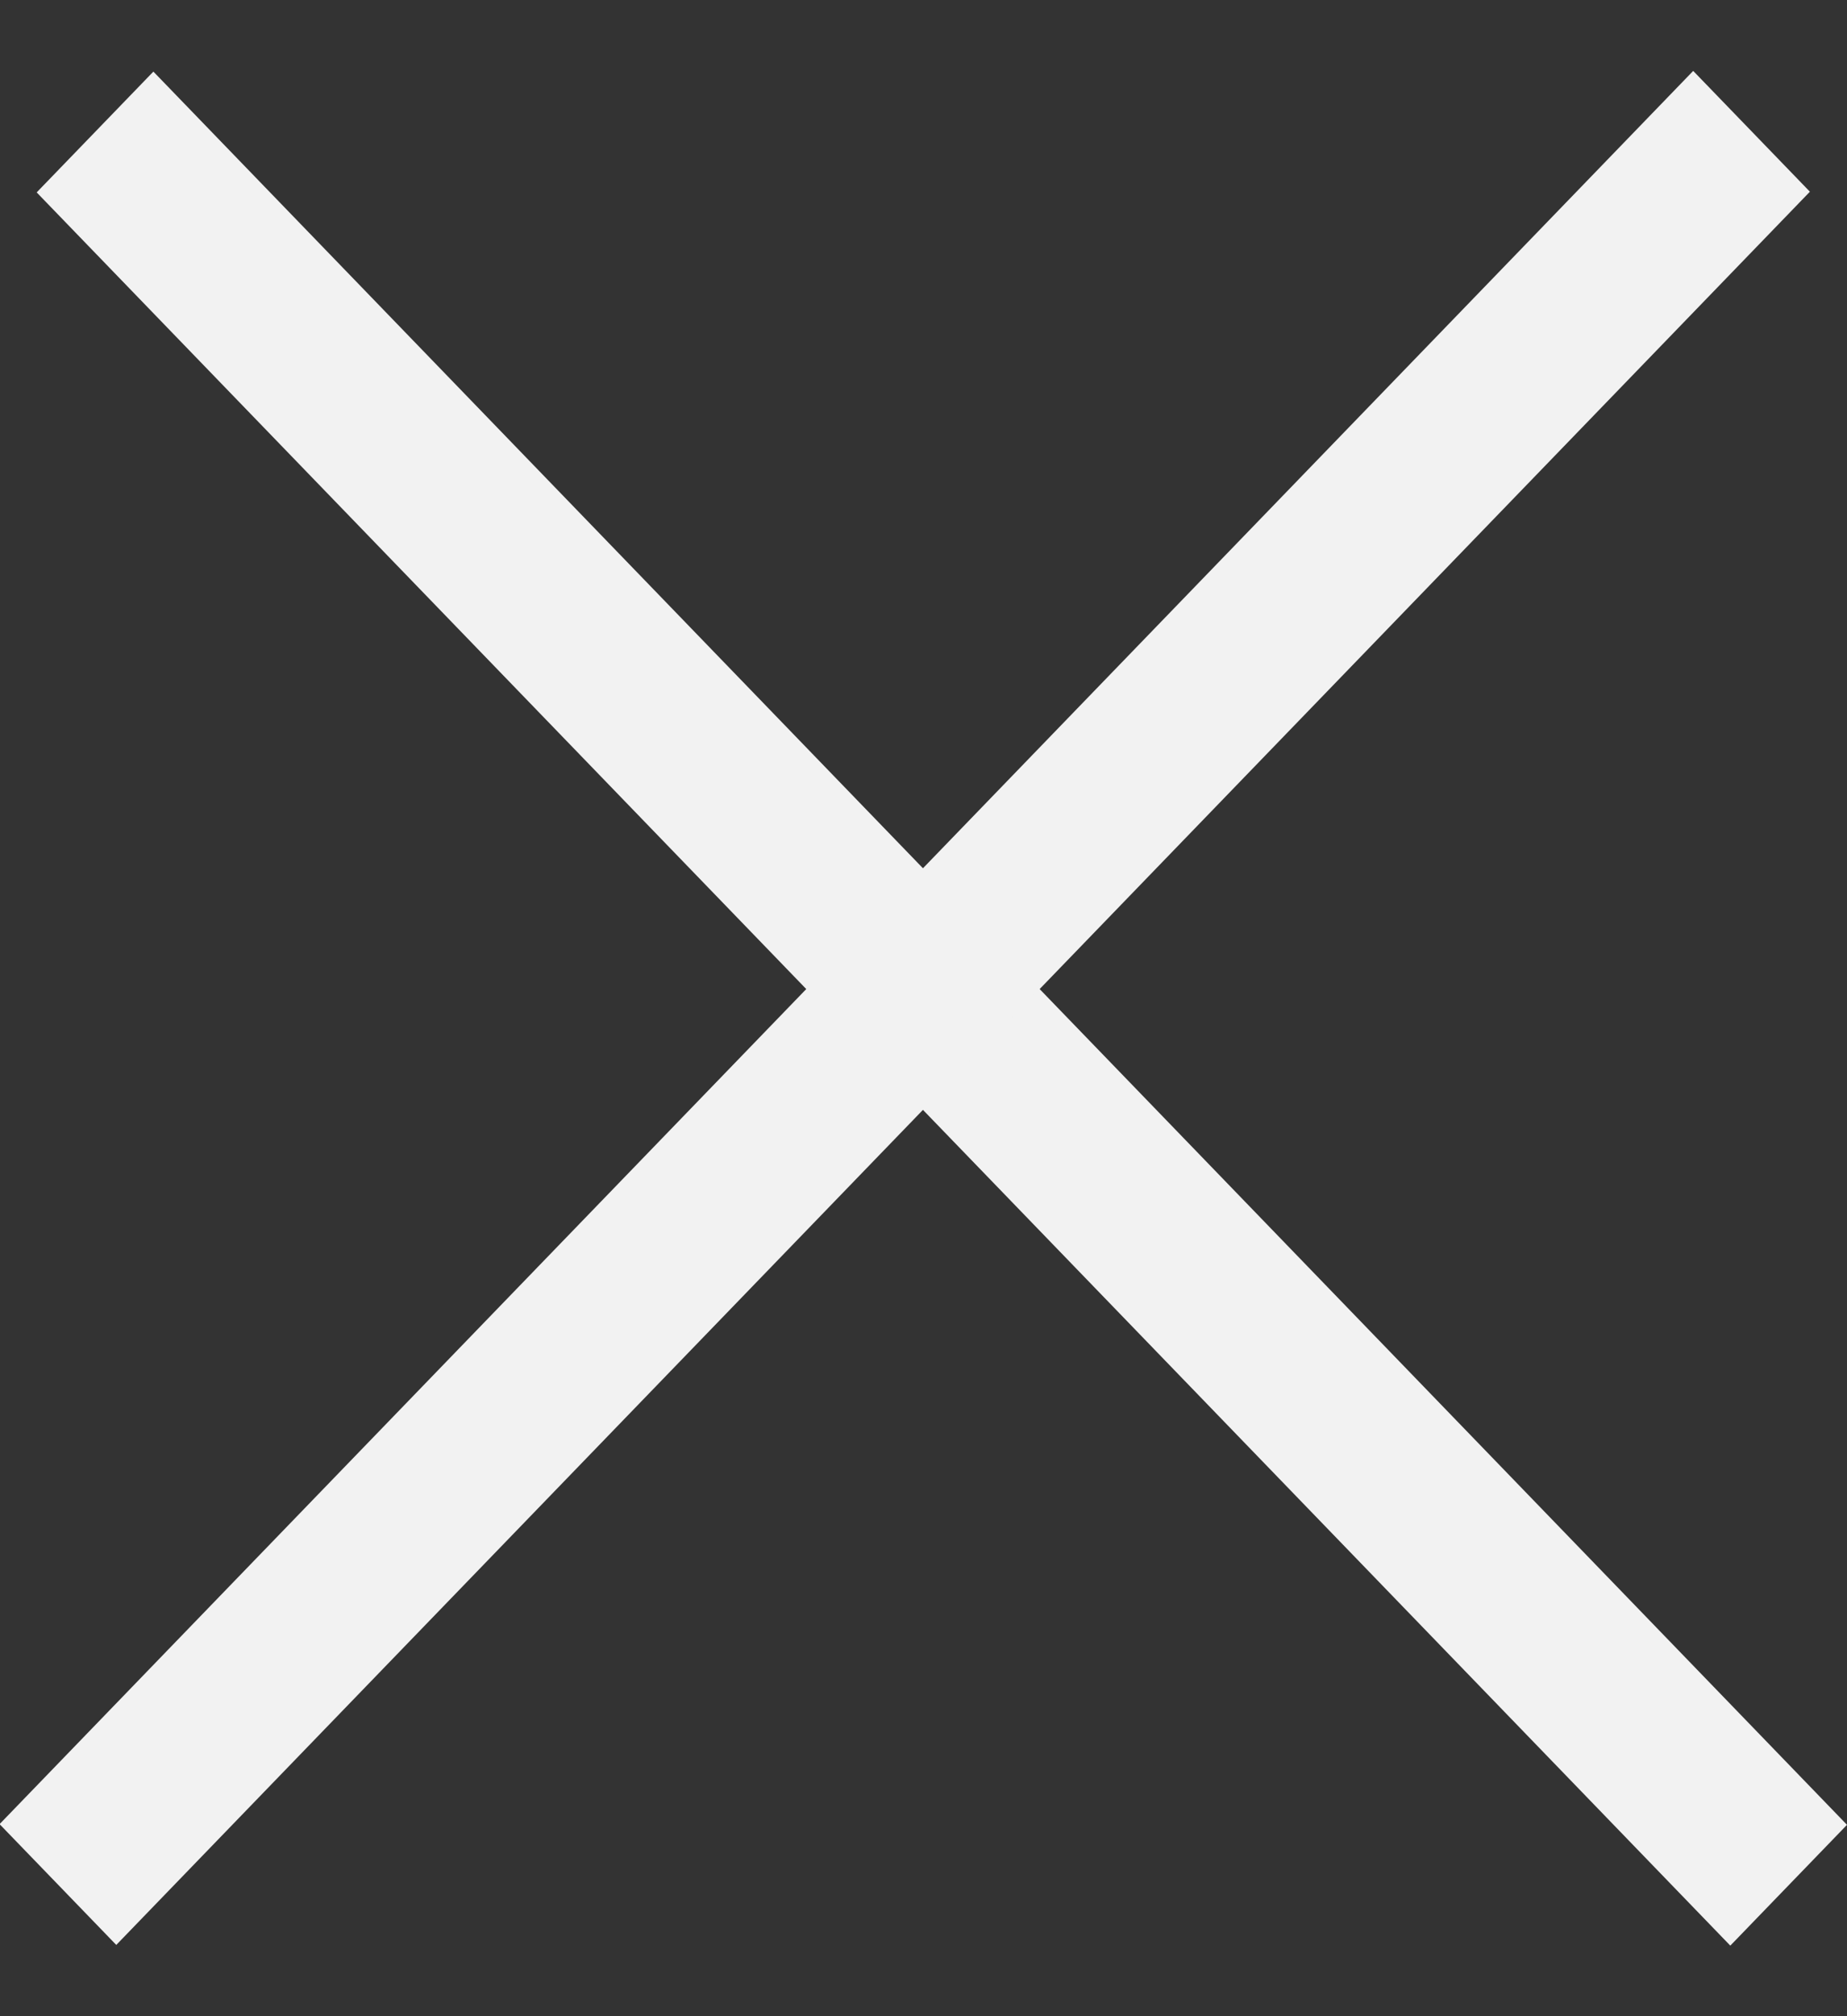
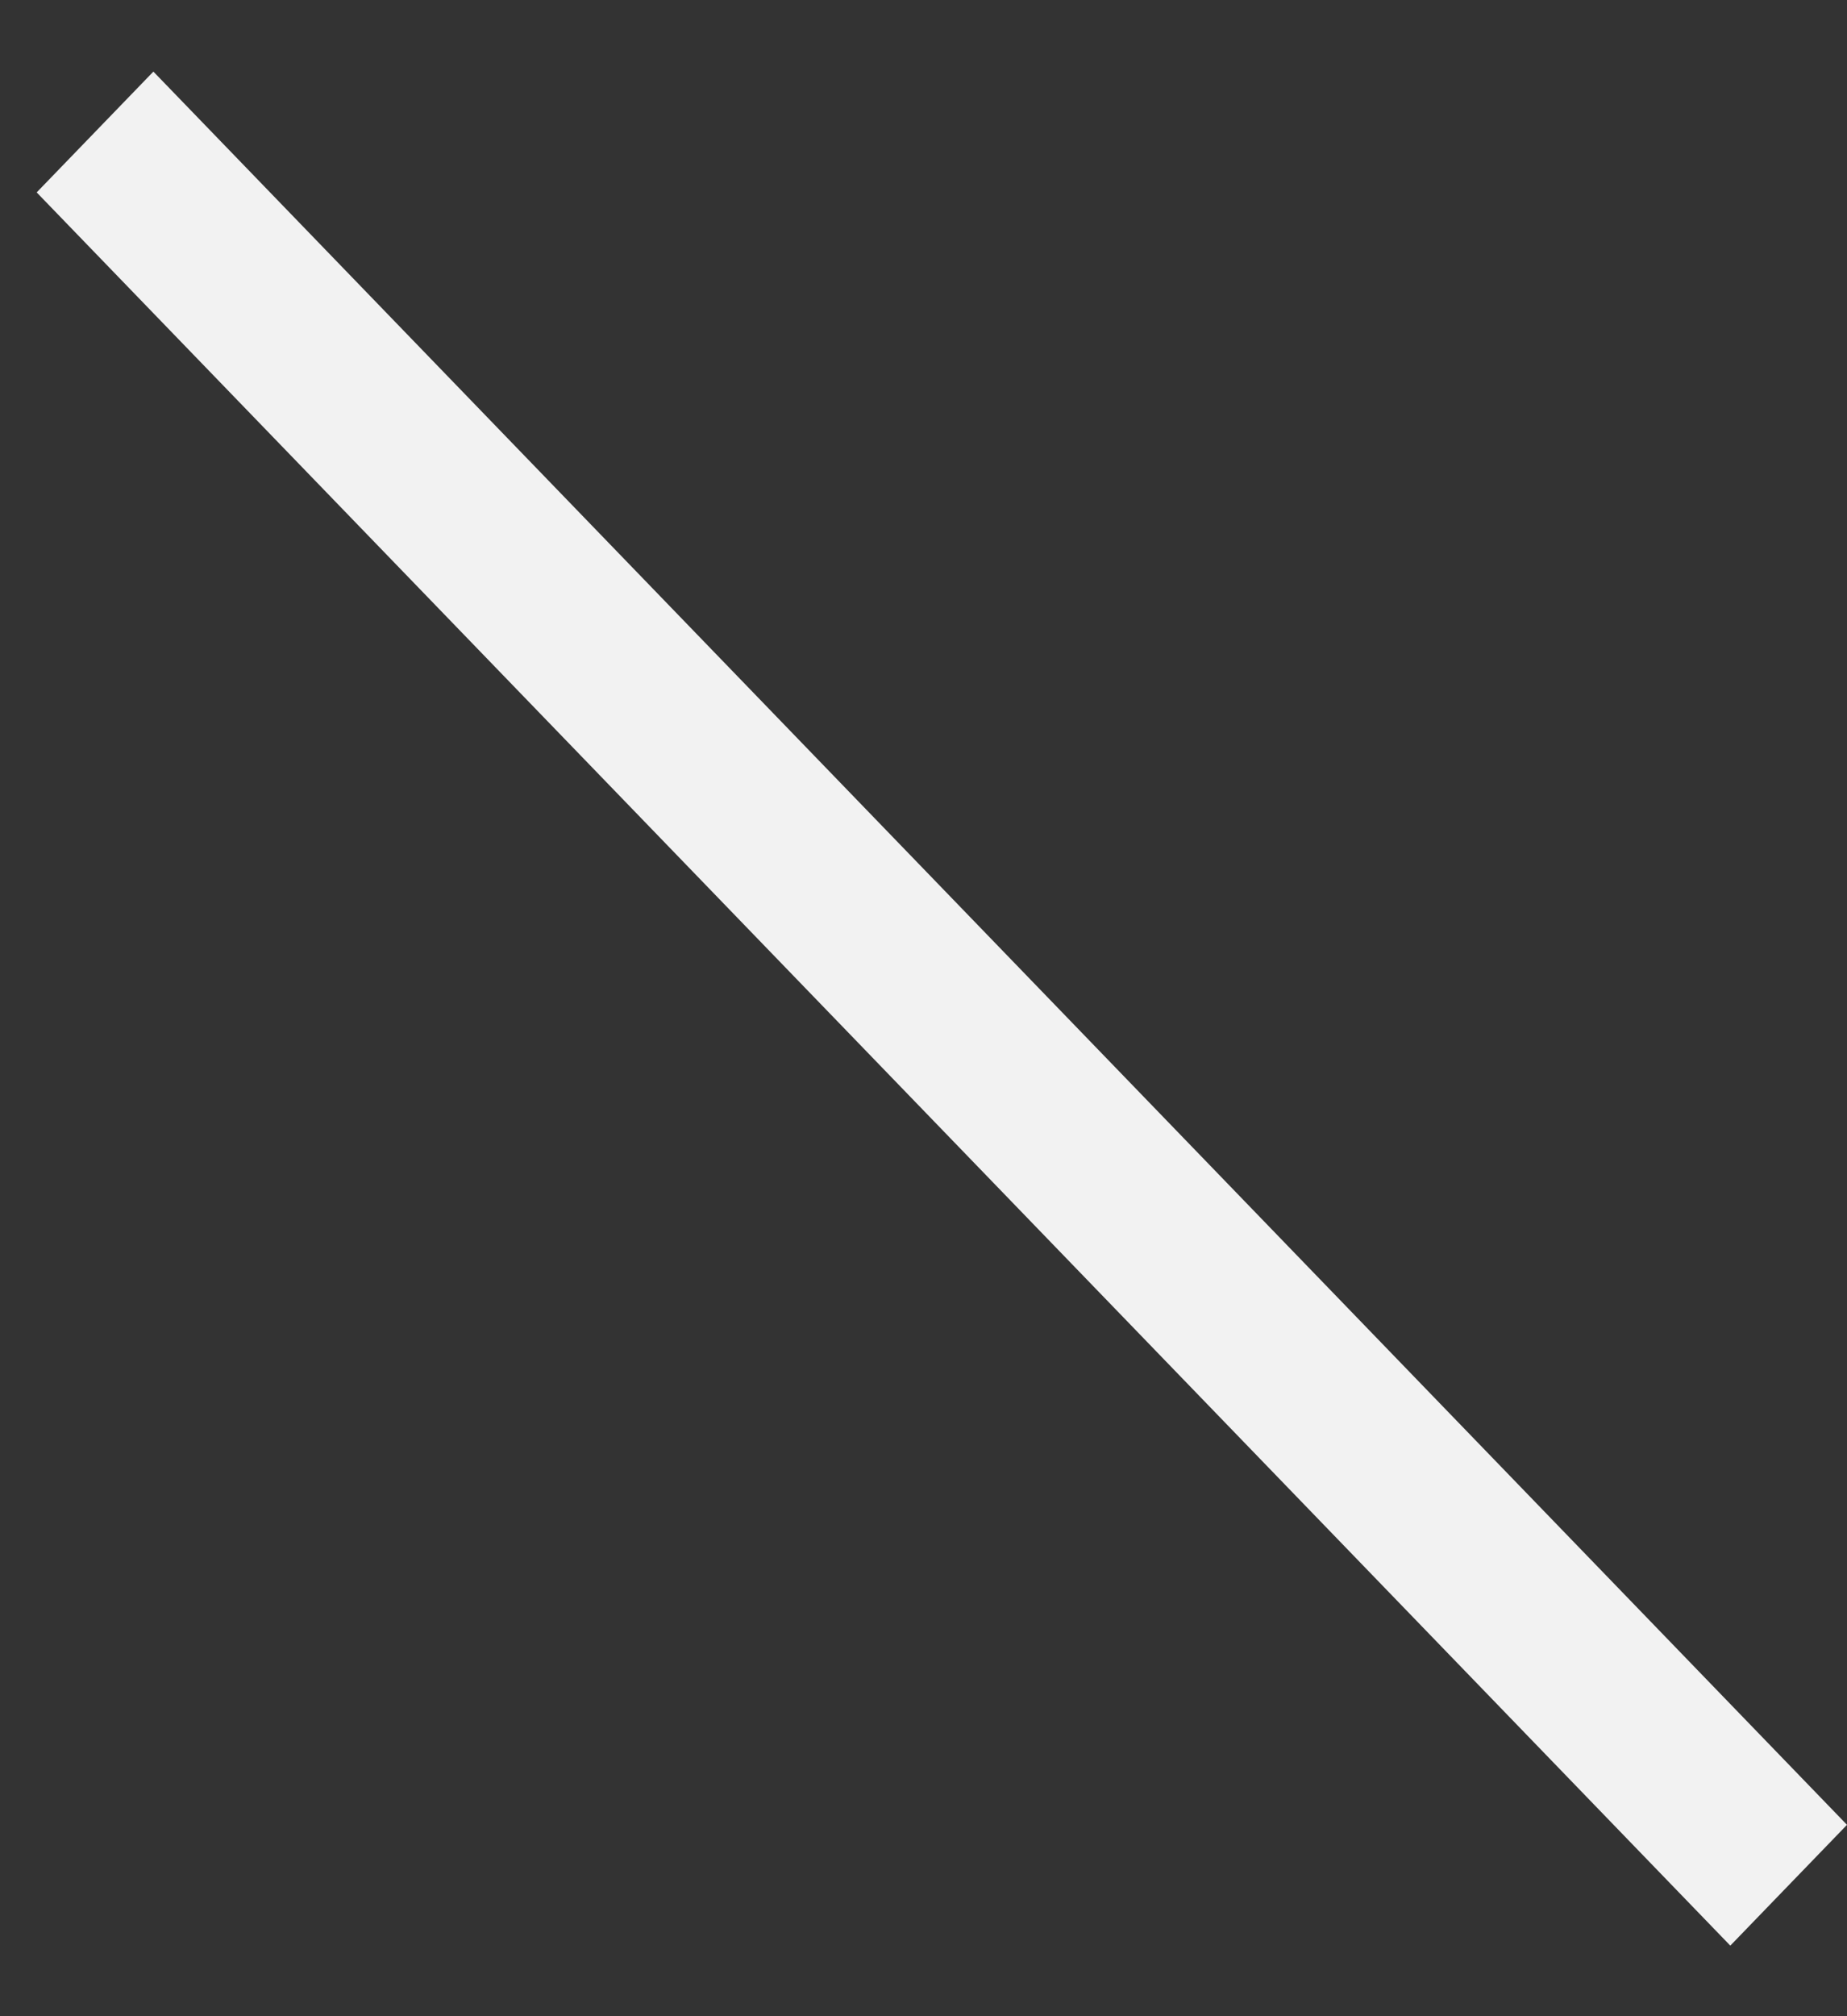
<svg xmlns="http://www.w3.org/2000/svg" width="11" height="12" viewBox="0 0 11 12" fill="none">
  <rect x="0" y="0" width="11" height="12" fill="#333333" stroke="none" />
  <line y1="-0.5" x2="14.513" y2="-0.5" transform="matrix(-0.695 -0.719 0.695 -0.719 11 10.861)" stroke="#F2F2F2" />
-   <line y1="-0.5" x2="14.513" y2="-0.5" transform="matrix(-0.695 0.719 -0.695 -0.719 10.084 0.422)" stroke="#F2F2F2" />
</svg>